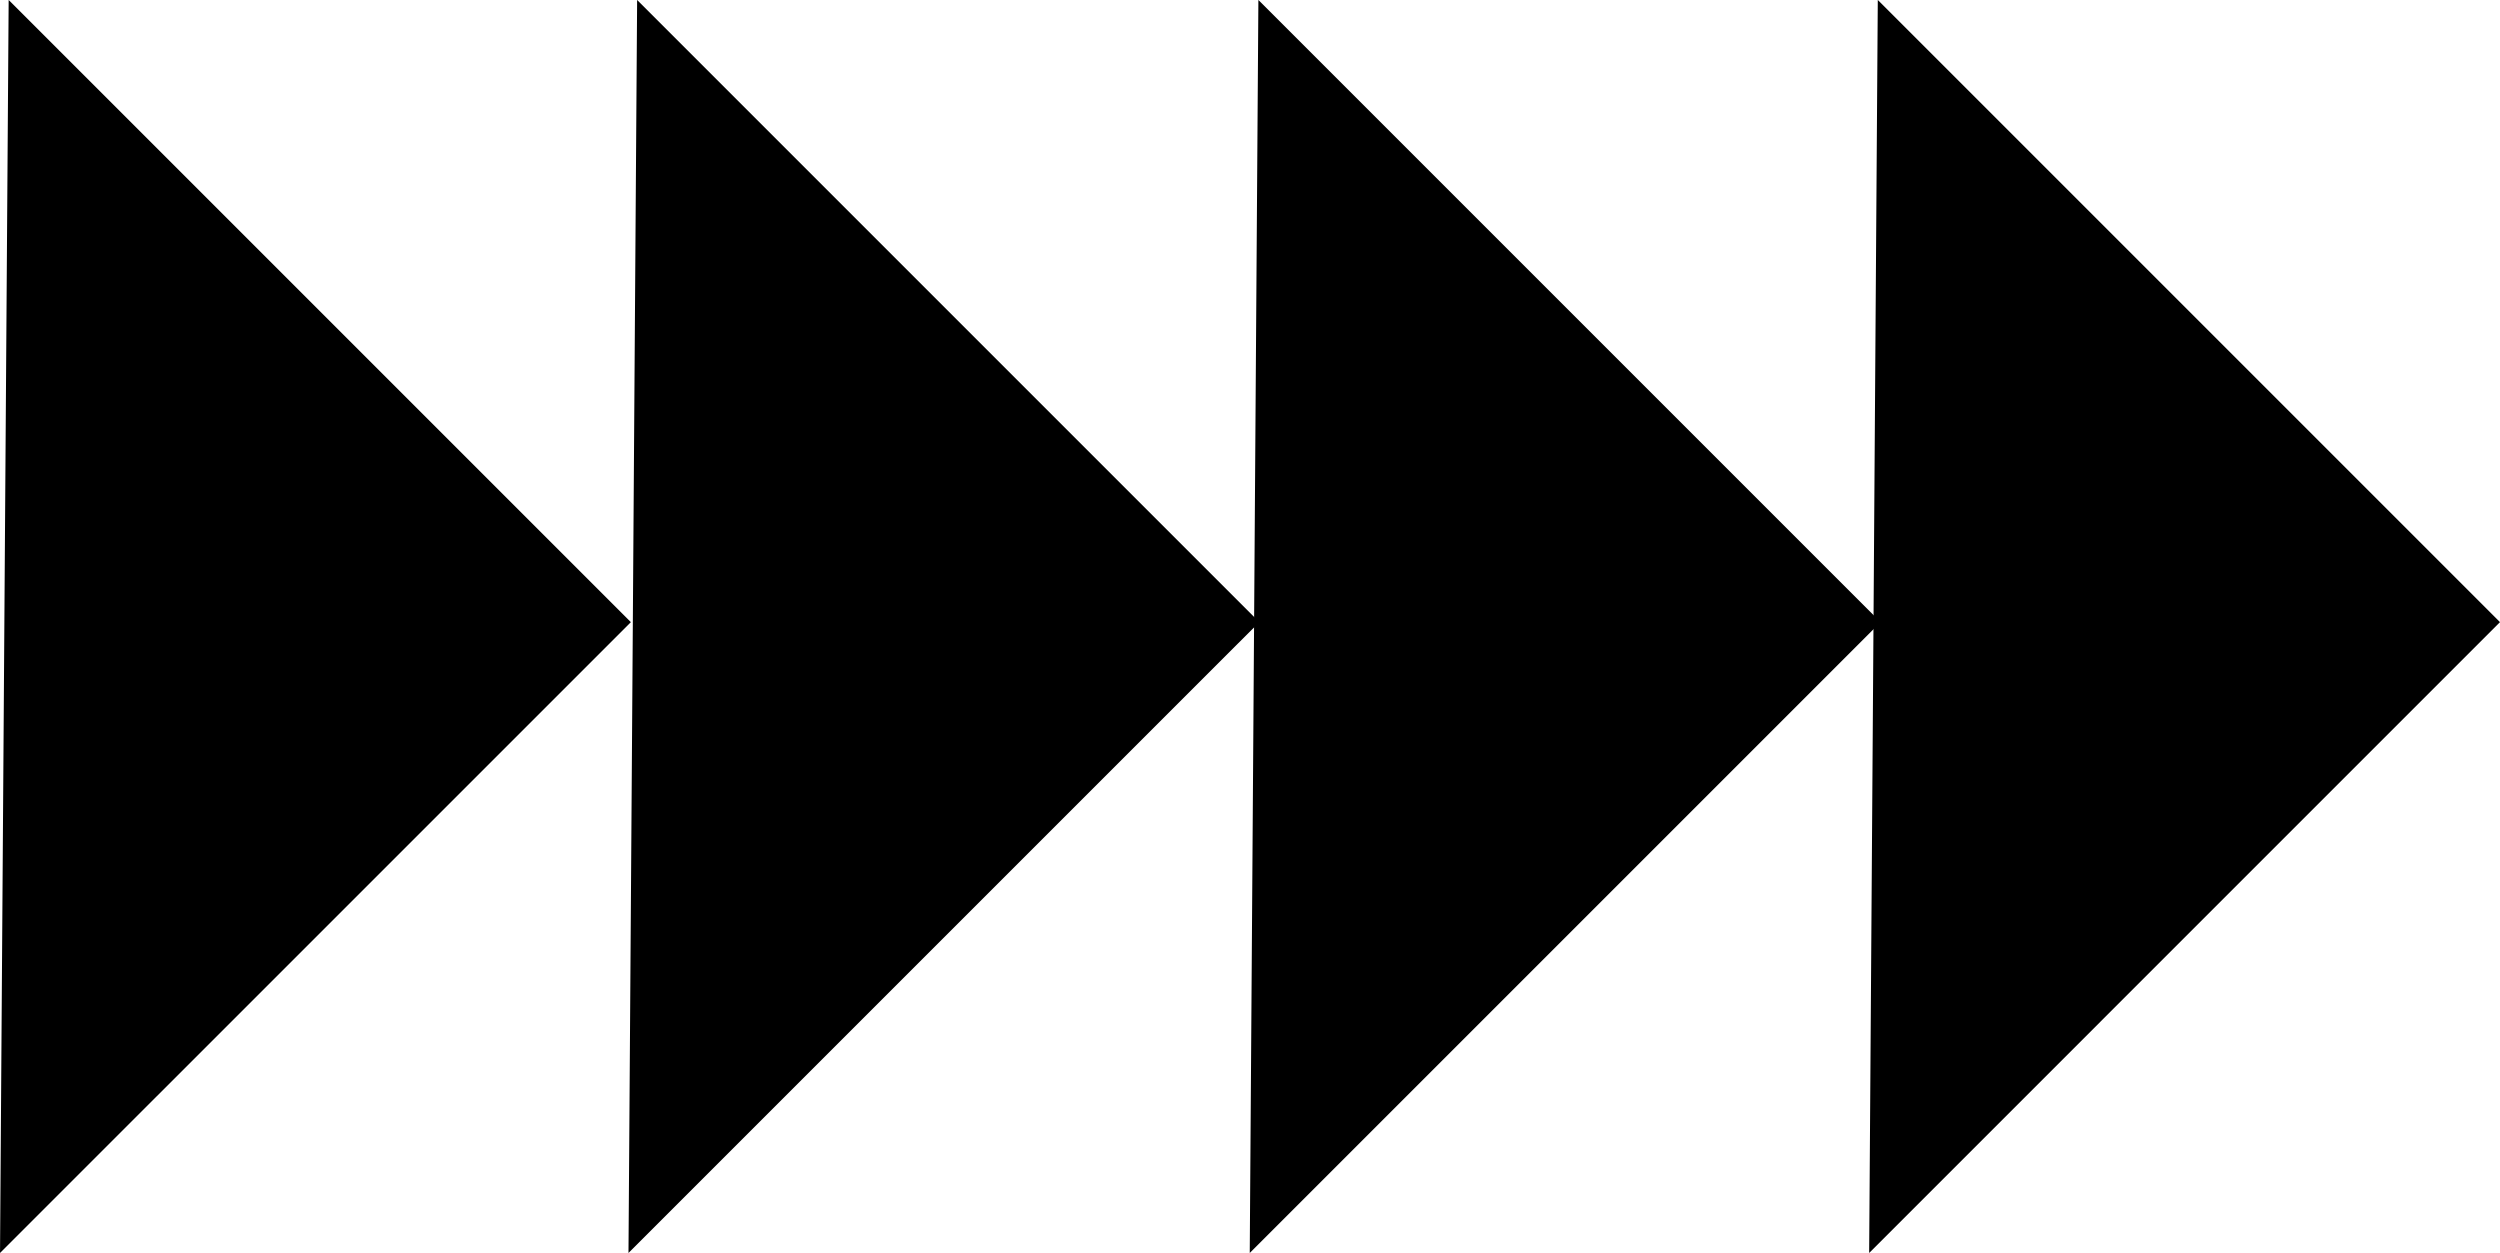
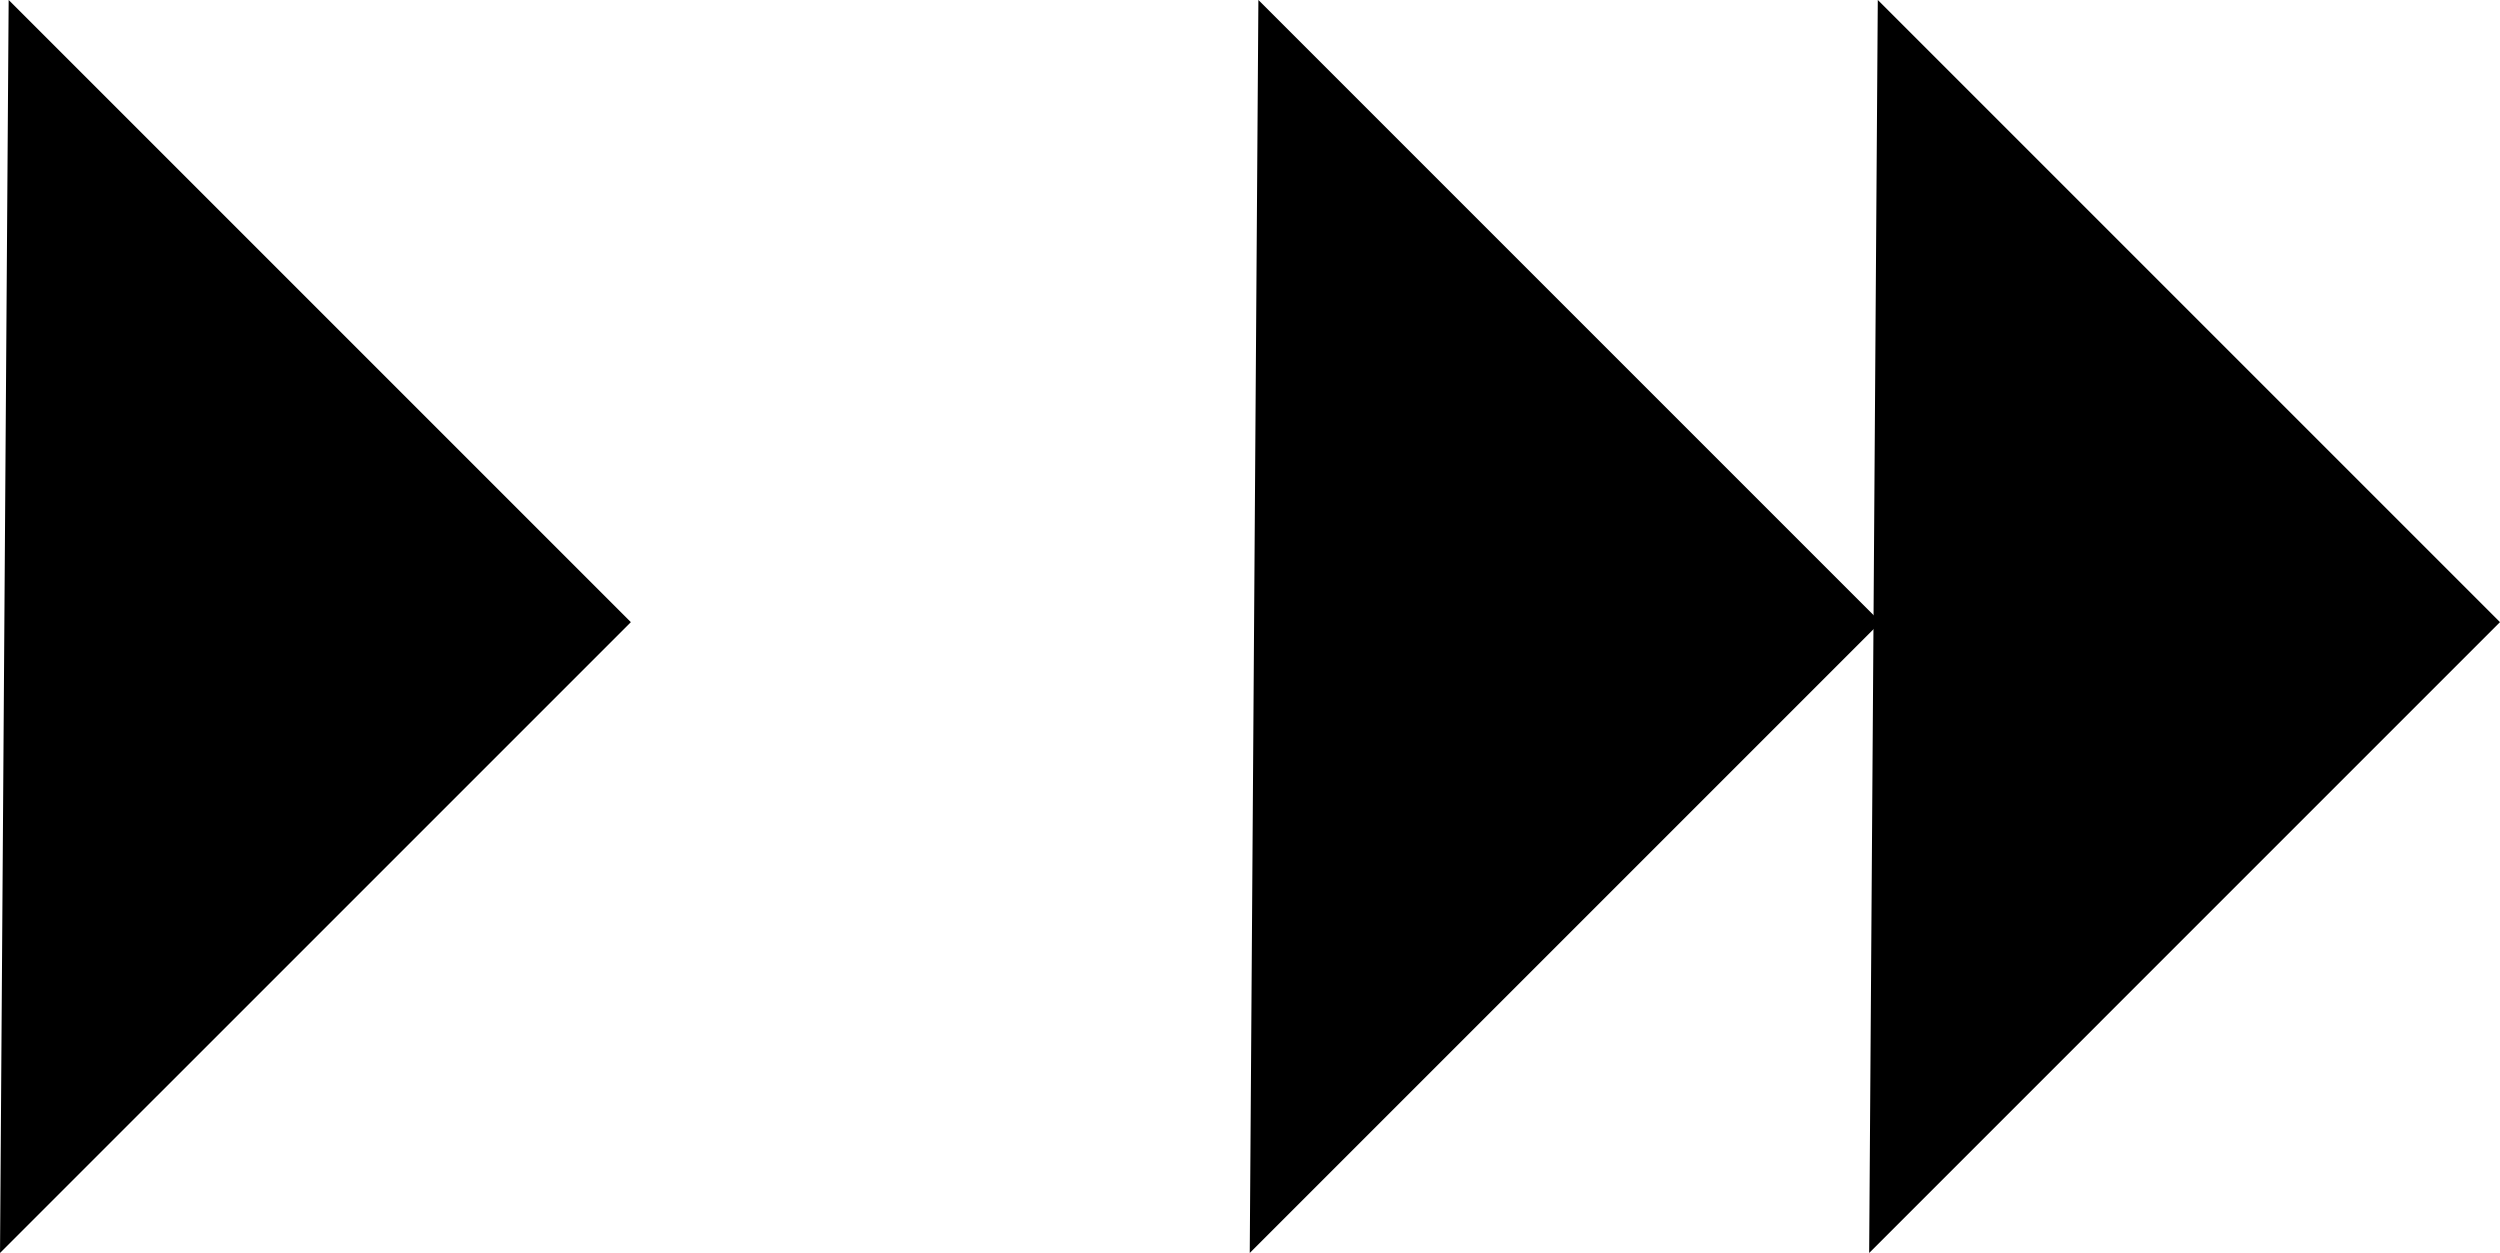
<svg xmlns="http://www.w3.org/2000/svg" data-name="Layer 1" fill="#000000" height="1316.5" preserveAspectRatio="xMidYMid meet" version="1" viewBox="186.7 841.8 2626.6 1316.5" width="2626.6" zoomAndPan="magnify">
  <g id="change1_1">
-     <path d="M847.01 2158.23L856.09 841.77 1509.79 1495.46 847.01 2158.23z" fill="#000000" />
-   </g>
+     </g>
  <g id="change2_1">
    <path d="M186.72 2158.23L195.8 841.77 849.5 1495.46 186.72 2158.23z" fill="#000000" />
  </g>
  <g id="change2_2">
    <path d="M1499.73 2158.23L1508.81 841.77 2162.51 1495.46 1499.73 2158.23z" fill="#000000" />
  </g>
  <g id="change1_2">
    <path d="M2150.51 2158.23L2159.58 841.77 2813.28 1495.46 2150.51 2158.23z" fill="#000000" />
  </g>
</svg>